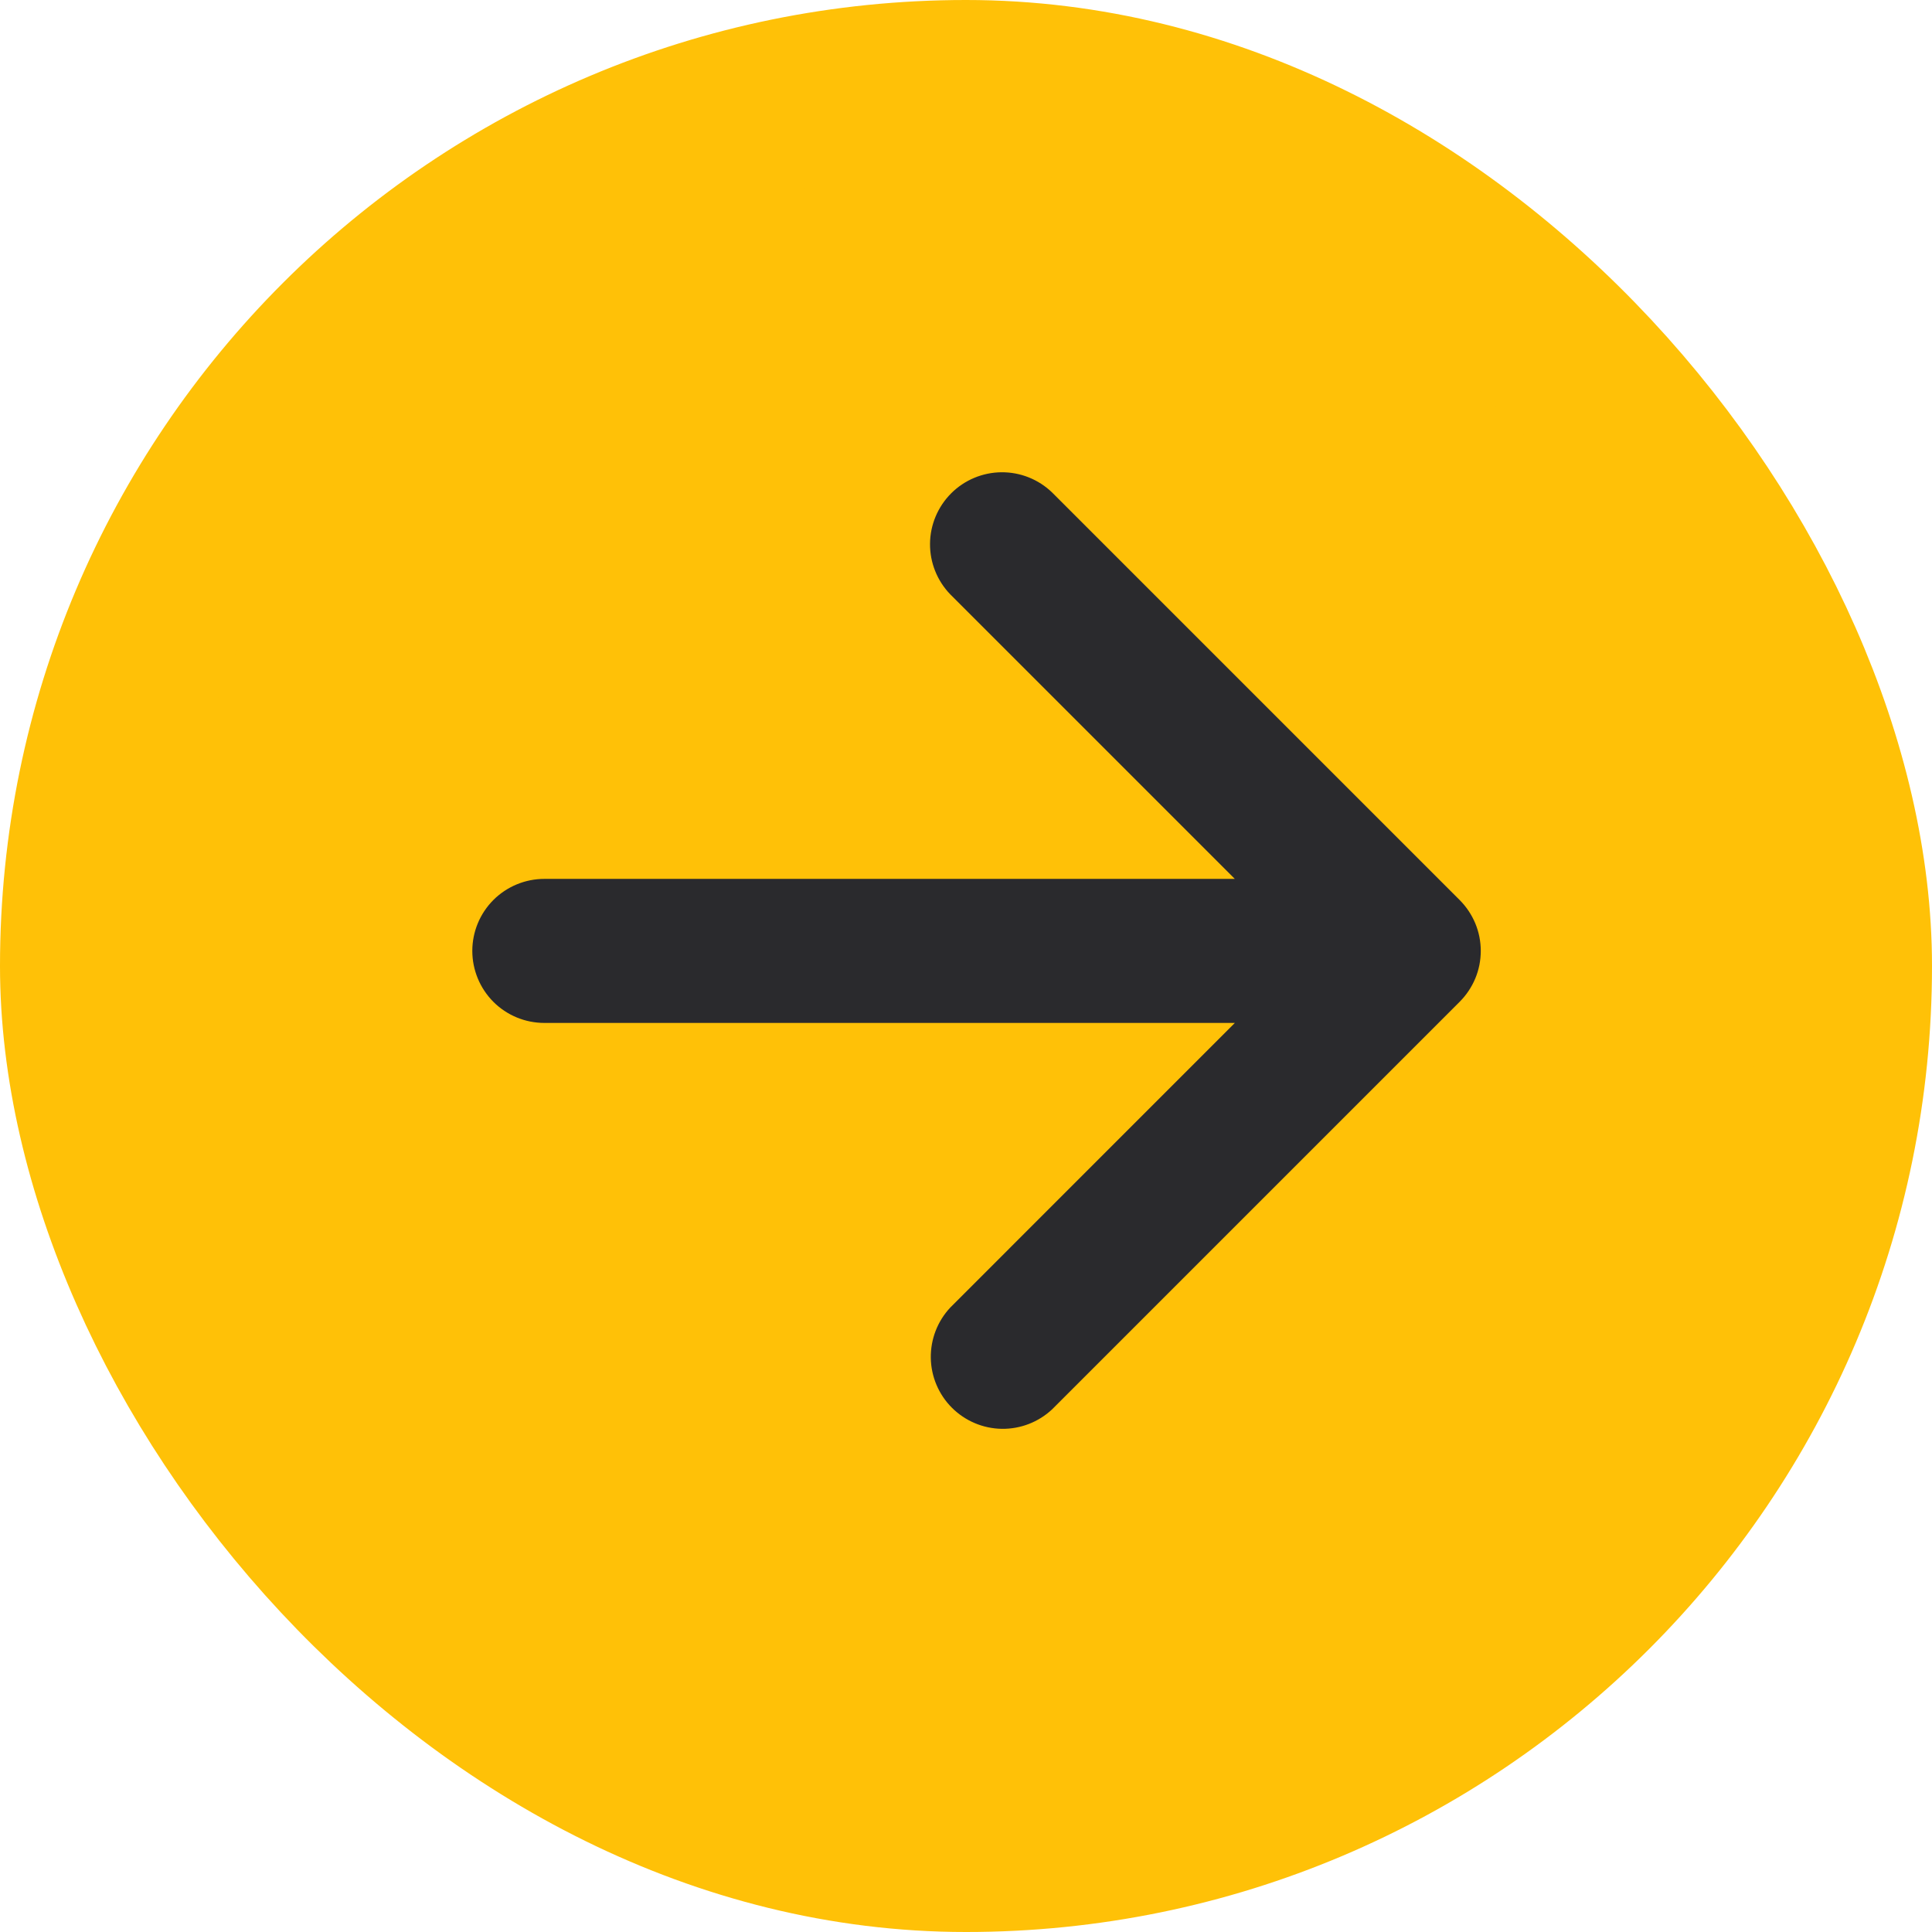
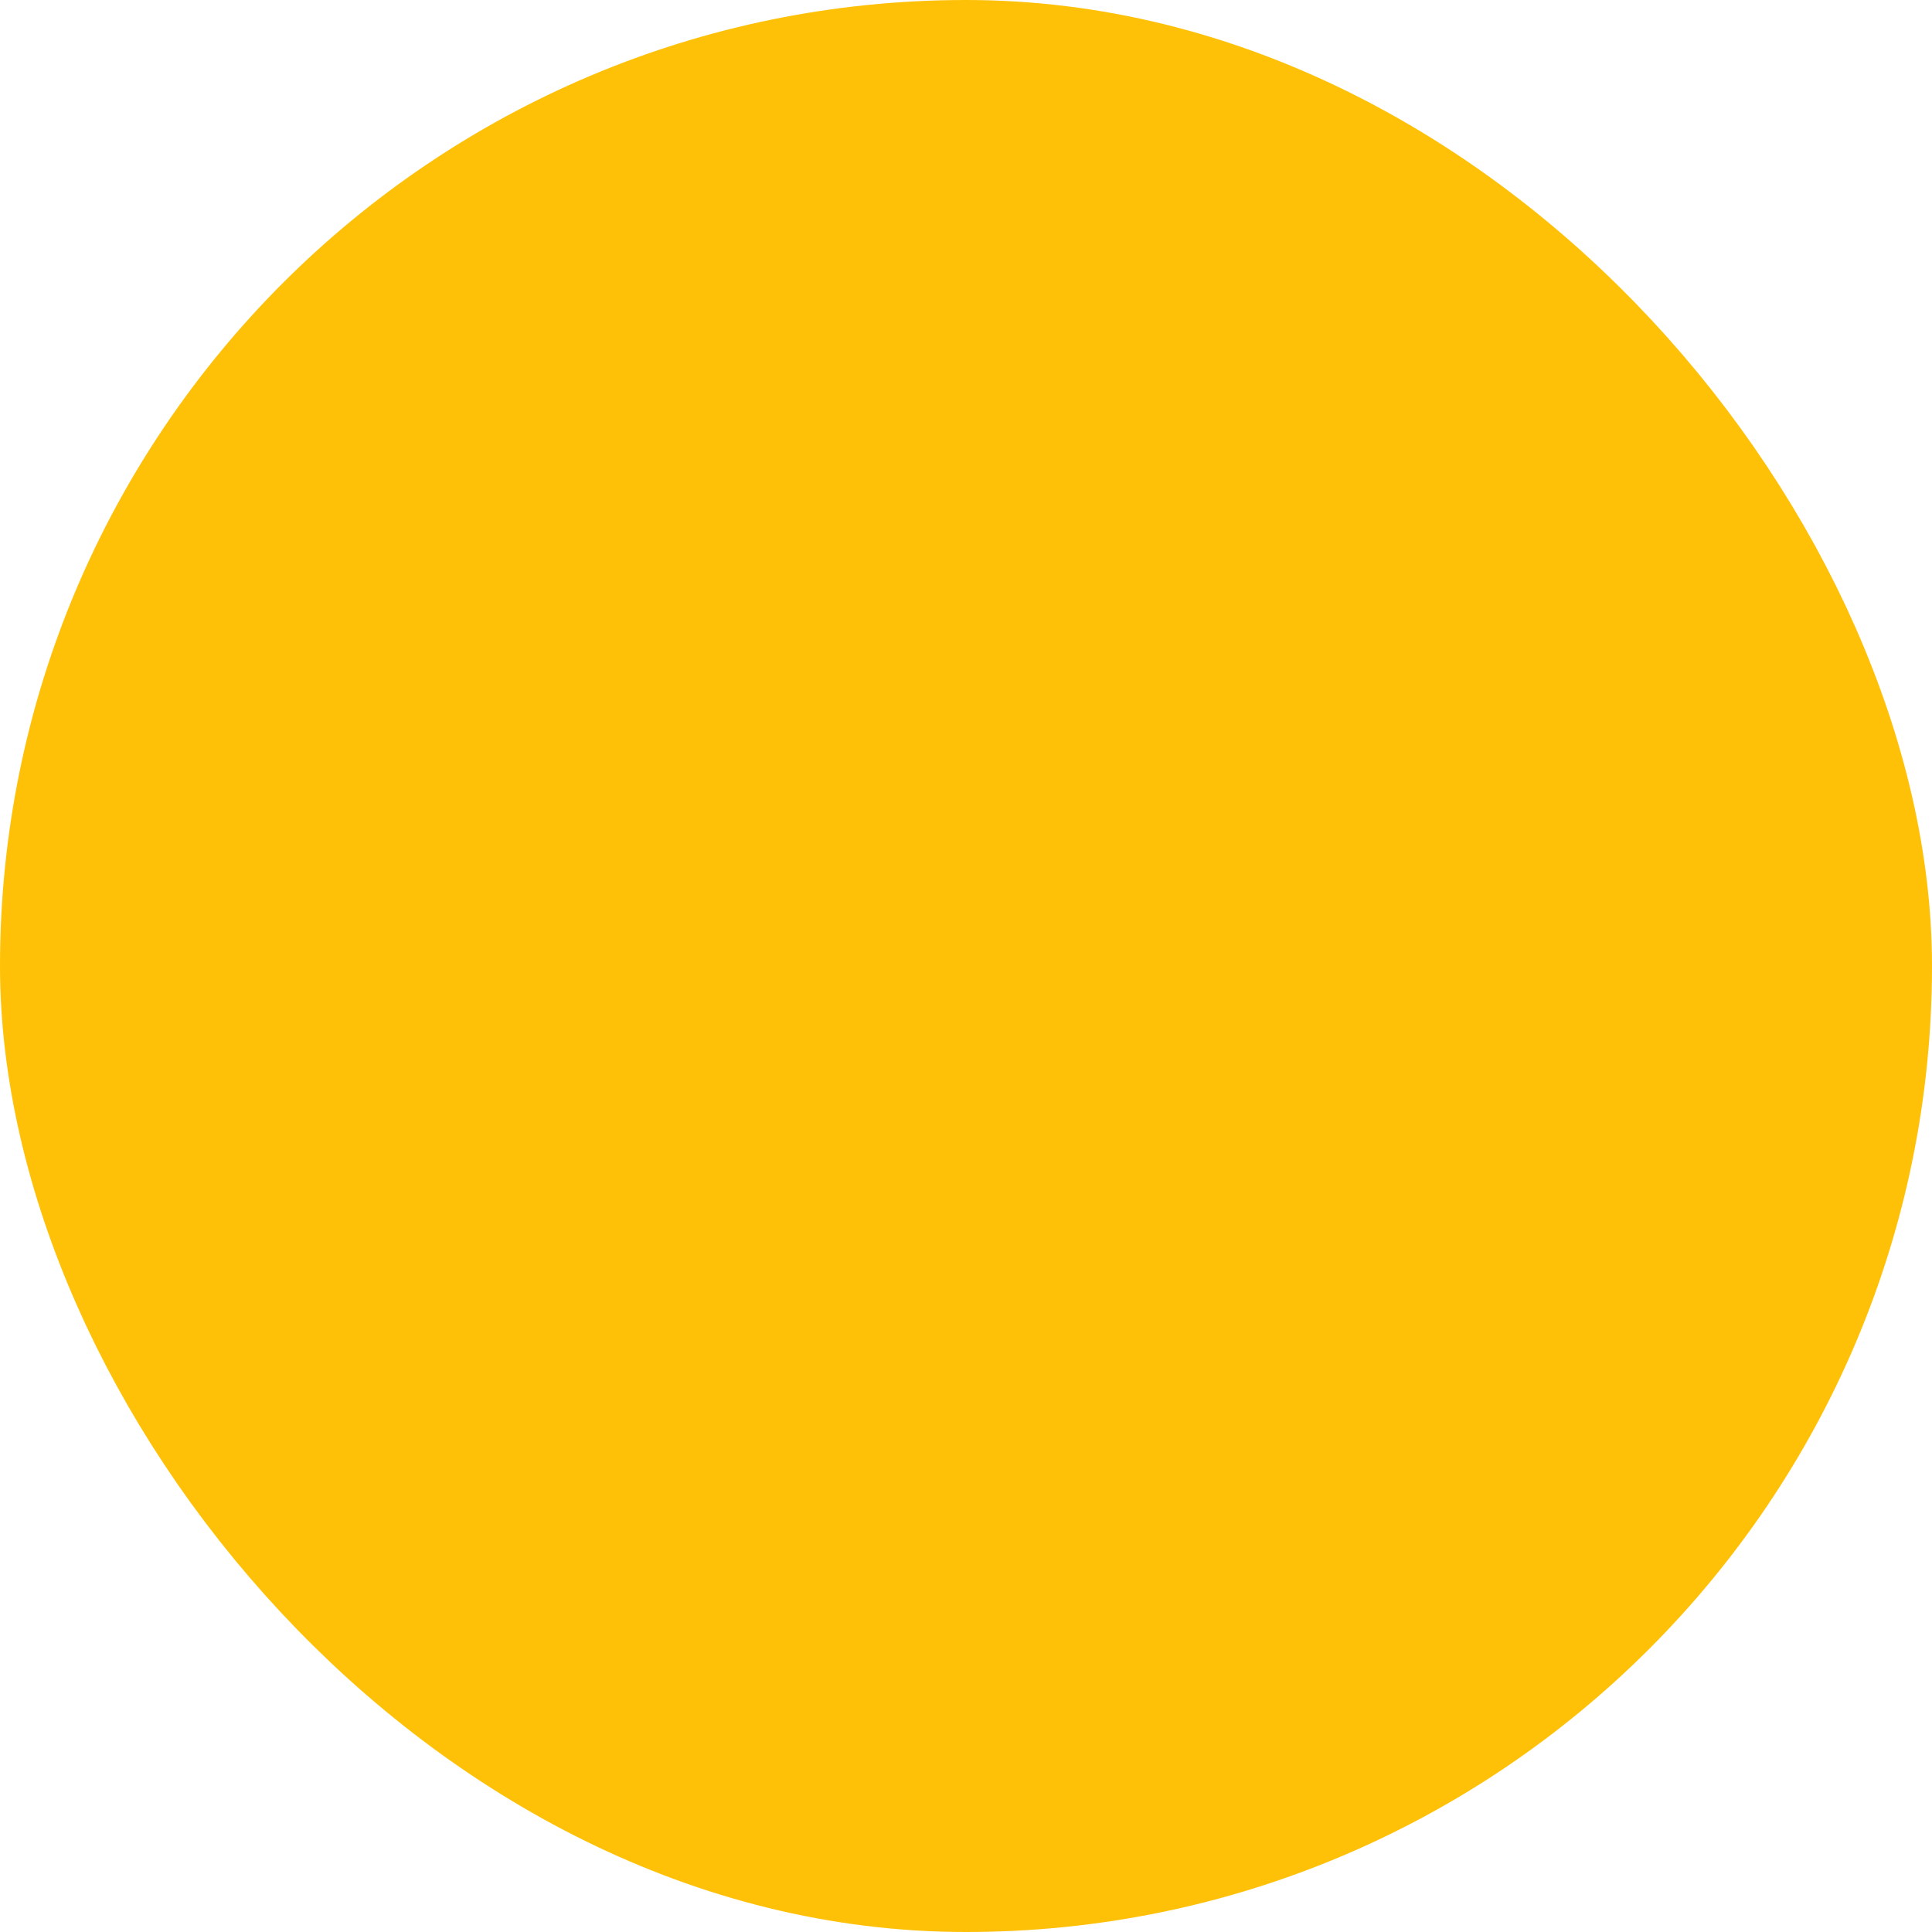
<svg xmlns="http://www.w3.org/2000/svg" width="45" height="45" viewBox="0 0 45 45" fill="none">
  <rect x="2" y="2" width="41" height="41" rx="20.5" fill="#FFC107" stroke="#FFC107" stroke-width="4" />
-   <path d="M28.761 20.471L22.133 13.843C21.828 13.527 21.658 13.103 21.662 12.663C21.666 12.223 21.843 11.803 22.154 11.491C22.465 11.18 22.886 11.004 23.325 11C23.765 10.996 24.189 11.165 24.506 11.471L33.997 20.962C34.153 21.118 34.277 21.303 34.362 21.506C34.447 21.71 34.49 21.928 34.49 22.148C34.49 22.369 34.447 22.587 34.362 22.791C34.277 22.994 34.153 23.179 33.997 23.335L24.506 32.826C24.188 33.124 23.766 33.287 23.331 33.28C22.895 33.273 22.479 33.096 22.171 32.788C21.863 32.48 21.687 32.064 21.68 31.628C21.674 31.192 21.837 30.771 22.135 30.454L28.762 23.826H12.679C12.234 23.826 11.807 23.65 11.492 23.335C11.178 23.02 11.001 22.593 11.001 22.148C11.001 21.703 11.178 21.277 11.492 20.962C11.807 20.648 12.234 20.471 12.679 20.471H28.761Z" fill="#2A2A2D" />
</svg>